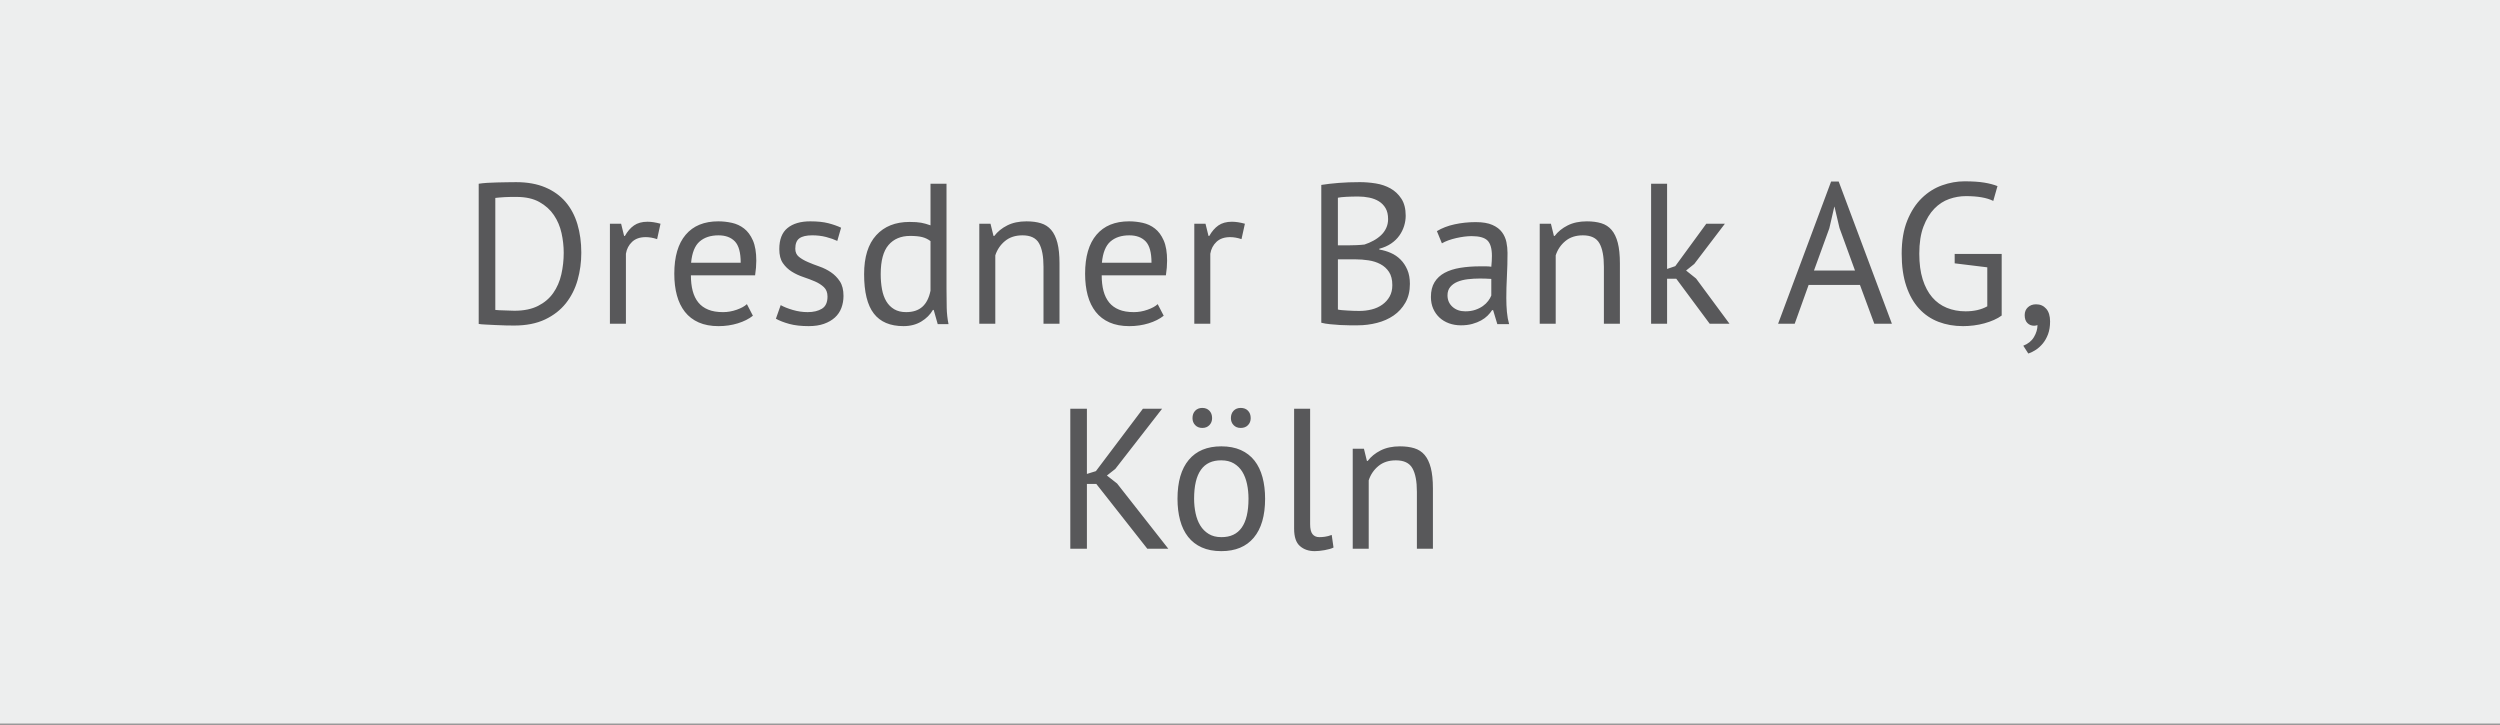
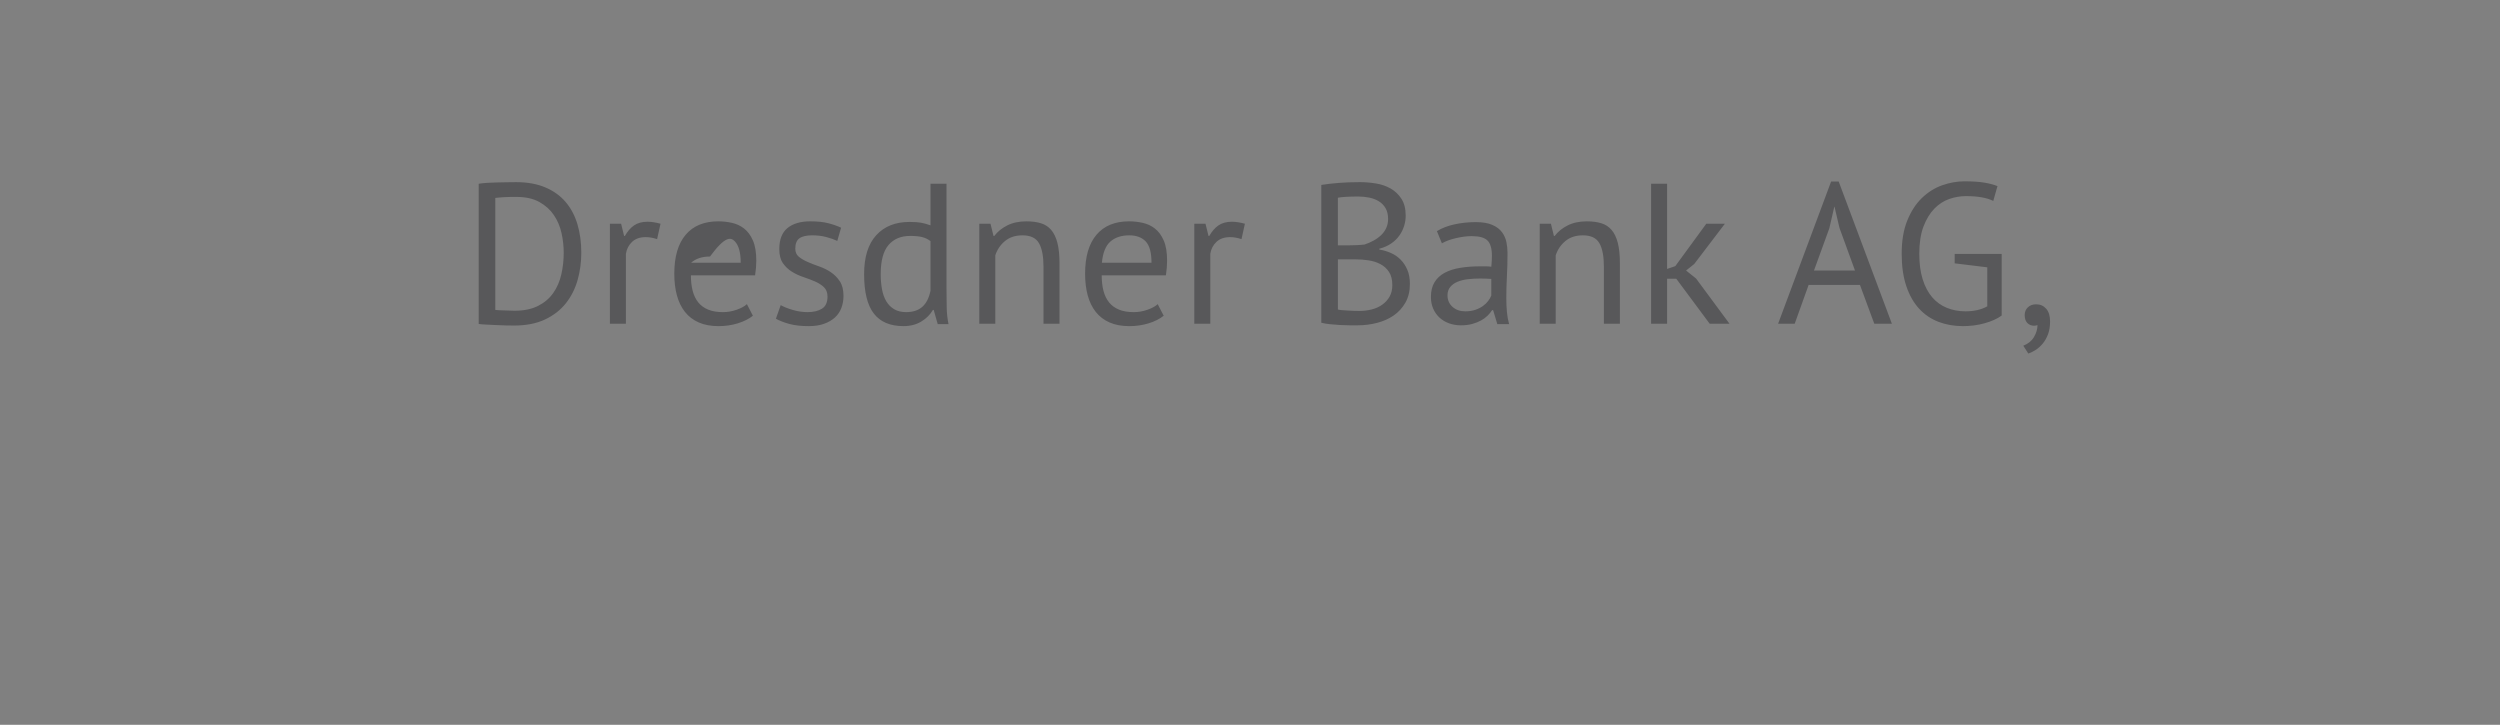
<svg xmlns="http://www.w3.org/2000/svg" xmlns:xlink="http://www.w3.org/1999/xlink" version="1.0" id="Ebene_1" x="0px" y="0px" width="200px" height="57.984px" viewBox="0 0 200 57.984" enable-background="new 0 0 200 57.984" xml:space="preserve">
  <rect x="0" y="0" width="200" height="57.984" fill="#808080" stroke="none" />
-   <rect y="-0.093" fill="#EDEEEE" width="200" height="57.983" />
  <g>
    <defs>
      <rect id="SVGID_1_" y="-0.093" width="200" height="57.983" />
    </defs>
    <clipPath id="SVGID_2_">
      <use xlink:href="#SVGID_1_" overflow="visible" />
    </clipPath>
-     <path clip-path="url(#SVGID_2_)" fill="#58585A" d="M114.633,43.898v-4.831c0-0.661-0.057-1.208-0.169-1.641   c-0.112-0.432-0.278-0.775-0.495-1.032c-0.22-0.256-0.494-0.434-0.824-0.535c-0.332-0.102-0.715-0.152-1.152-0.152   c-0.598,0-1.112,0.11-1.544,0.328c-0.433,0.219-0.776,0.499-1.032,0.84h-0.064l-0.239-0.977h-0.896v8h1.279v-5.472   c0.148-0.458,0.408-0.84,0.775-1.144c0.369-0.305,0.834-0.456,1.4-0.456c0.641,0,1.08,0.211,1.32,0.632   c0.24,0.422,0.359,1.048,0.359,1.88v4.56H114.633z M104.809,32.699h-1.28v9.6c0,0.651,0.153,1.112,0.464,1.384   c0.309,0.272,0.704,0.408,1.184,0.408c0.225,0,0.488-0.027,0.793-0.08c0.303-0.053,0.541-0.122,0.711-0.208l-0.144-1.008   c-0.203,0.075-0.384,0.123-0.544,0.144c-0.16,0.022-0.311,0.032-0.448,0.032c-0.235,0-0.416-0.08-0.544-0.24   c-0.128-0.159-0.191-0.426-0.191-0.8V32.699z M98.688,34.01c0.144,0.15,0.333,0.225,0.568,0.225c0.245,0,0.44-0.074,0.584-0.225   c0.144-0.148,0.216-0.336,0.216-0.56c0-0.245-0.072-0.442-0.216-0.592c-0.144-0.149-0.339-0.225-0.584-0.225   c-0.235,0-0.424,0.075-0.568,0.225s-0.216,0.347-0.216,0.592C98.472,33.674,98.544,33.862,98.688,34.01 M95.616,34.01   c0.144,0.15,0.333,0.225,0.568,0.225c0.234,0,0.424-0.074,0.568-0.225c0.144-0.148,0.216-0.336,0.216-0.56   c0-0.245-0.072-0.442-0.216-0.592s-0.334-0.225-0.568-0.225c-0.235,0-0.424,0.075-0.568,0.225S95.4,33.206,95.4,33.451   C95.4,33.674,95.472,33.862,95.616,34.01 M97.704,36.827c0.394,0,0.73,0.083,1.008,0.248c0.277,0.166,0.501,0.387,0.672,0.664   c0.17,0.277,0.296,0.603,0.376,0.976s0.12,0.769,0.12,1.184c0,2.06-0.726,3.083-2.176,3.072c-0.395,0-0.731-0.085-1.008-0.256   c-0.278-0.17-0.502-0.394-0.672-0.672c-0.171-0.277-0.296-0.602-0.376-0.976c-0.08-0.373-0.12-0.763-0.12-1.169   C95.528,37.839,96.253,36.817,97.704,36.827 M94.408,41.619c0.138,0.518,0.352,0.96,0.64,1.328c0.288,0.367,0.653,0.65,1.096,0.848   c0.442,0.197,0.962,0.296,1.56,0.296c1.13,0,1.997-0.36,2.6-1.08c0.602-0.72,0.904-1.757,0.904-3.112   c0-0.629-0.069-1.201-0.208-1.72c-0.139-0.517-0.352-0.96-0.64-1.328c-0.288-0.367-0.654-0.65-1.096-0.848   c-0.443-0.197-0.963-0.296-1.56-0.296c-1.131,0-1.998,0.36-2.6,1.08c-0.603,0.72-0.904,1.758-0.904,3.111   C94.2,40.529,94.269,41.101,94.408,41.619 M91.784,43.898h1.68l-4.096-5.216l-0.816-0.64l0.672-0.528l3.744-4.815h-1.536   l-3.76,4.992l-0.72,0.224v-5.216h-1.328v11.199h1.328v-5.184h0.752L91.784,43.898z" />
-     <path clip-path="url(#SVGID_2_)" fill="#58585A" d="M162.191,25.842c0.145,0.145,0.322,0.216,0.536,0.216   c0.085,0,0.177-0.016,0.272-0.048c0,0.32-0.094,0.637-0.28,0.952s-0.472,0.546-0.856,0.696l0.4,0.624   c0.202-0.064,0.404-0.163,0.607-0.296c0.203-0.135,0.39-0.305,0.561-0.513c0.17-0.208,0.309-0.456,0.416-0.744   c0.105-0.287,0.16-0.624,0.16-1.008c0-0.447-0.104-0.789-0.312-1.023c-0.207-0.235-0.478-0.353-0.808-0.353   c-0.267,0-0.486,0.08-0.656,0.24c-0.171,0.16-0.256,0.368-0.256,0.624C161.976,25.489,162.047,25.699,162.191,25.842    M156.375,21.067l2.608,0.319v3.12c-0.479,0.267-1.059,0.4-1.739,0.4c-0.543,0-1.041-0.094-1.5-0.28   c-0.457-0.188-0.848-0.469-1.172-0.848c-0.324-0.378-0.576-0.856-0.758-1.433c-0.181-0.576-0.271-1.259-0.271-2.048   c0-0.864,0.113-1.589,0.336-2.176c0.225-0.587,0.513-1.062,0.865-1.424c0.352-0.363,0.748-0.621,1.191-0.776   c0.441-0.154,0.889-0.231,1.336-0.231c0.949,0,1.68,0.128,2.191,0.384l0.337-1.185c-0.288-0.117-0.64-0.21-1.056-0.279   s-0.944-0.104-1.584-0.104c-0.599,0-1.195,0.107-1.793,0.32c-0.598,0.214-1.136,0.552-1.615,1.016   c-0.48,0.464-0.87,1.064-1.168,1.8c-0.299,0.736-0.448,1.622-0.448,2.656c0,0.992,0.122,1.854,0.368,2.584   c0.244,0.731,0.586,1.333,1.023,1.809c0.438,0.475,0.954,0.826,1.553,1.056c0.597,0.229,1.252,0.344,1.967,0.344   c0.277,0,0.562-0.019,0.857-0.056c0.293-0.037,0.575-0.093,0.848-0.168c0.271-0.074,0.527-0.165,0.768-0.272   c0.24-0.105,0.445-0.224,0.616-0.352v-4.929h-3.761V21.067z M146.346,18.266l0.398-1.728h0.016l0.398,1.696l1.241,3.407h-3.28   L146.346,18.266z M149.943,25.898h1.408l-4.256-11.376h-0.607l-4.24,11.376h1.328l1.113-3.104h4.107L149.943,25.898z    M136.775,25.898h1.584l-2.672-3.615l-0.8-0.641l0.655-0.527l2.449-3.217h-1.488l-2.48,3.393l-0.656,0.224v-6.815h-1.279v11.199   h1.279v-3.6h0.736L136.775,25.898z M129.592,25.898v-4.831c0-0.661-0.057-1.208-0.168-1.641c-0.112-0.432-0.277-0.775-0.496-1.032   c-0.219-0.256-0.493-0.434-0.824-0.535s-0.715-0.152-1.152-0.152c-0.597,0-1.111,0.109-1.543,0.328   c-0.433,0.219-0.776,0.499-1.033,0.84h-0.063l-0.239-0.977h-0.896v8h1.279v-5.472c0.149-0.459,0.408-0.84,0.776-1.144   c0.368-0.305,0.835-0.456,1.4-0.456c0.64,0,1.079,0.211,1.319,0.632s0.36,1.048,0.36,1.88v4.56H129.592z M116.199,24.546   c-0.266-0.24-0.399-0.547-0.399-0.92c0-0.267,0.071-0.488,0.216-0.664s0.336-0.315,0.576-0.416s0.518-0.17,0.832-0.208   c0.314-0.037,0.638-0.056,0.968-0.056c0.149,0,0.302,0.003,0.456,0.008c0.154,0.006,0.307,0.013,0.456,0.023v1.328   c-0.054,0.14-0.136,0.283-0.248,0.433c-0.112,0.148-0.253,0.285-0.424,0.408c-0.171,0.122-0.373,0.224-0.608,0.304   c-0.234,0.08-0.501,0.12-0.8,0.12C116.808,24.907,116.467,24.787,116.199,24.546 M115.352,19.466   c0.15-0.088,0.323-0.167,0.52-0.239c0.199-0.07,0.406-0.131,0.625-0.181c0.219-0.049,0.432-0.087,0.64-0.115   c0.208-0.026,0.403-0.041,0.584-0.041c0.618,0,1.046,0.117,1.28,0.353c0.234,0.234,0.352,0.645,0.352,1.231   c0,0.256-0.016,0.544-0.048,0.864c-0.149-0.021-0.296-0.032-0.44-0.032h-0.439c-0.586,0-1.122,0.04-1.608,0.12   c-0.485,0.08-0.901,0.213-1.248,0.4c-0.346,0.187-0.616,0.438-0.808,0.752c-0.192,0.314-0.288,0.707-0.288,1.176   c0,0.352,0.062,0.667,0.185,0.944c0.123,0.276,0.291,0.515,0.504,0.712s0.467,0.349,0.76,0.456c0.293,0.106,0.611,0.16,0.951,0.16   c0.342,0,0.646-0.038,0.912-0.112c0.268-0.075,0.502-0.168,0.705-0.28c0.202-0.112,0.375-0.24,0.52-0.384   c0.144-0.145,0.264-0.29,0.359-0.44h0.08l0.336,1.12h0.944c-0.085-0.299-0.144-0.624-0.176-0.976   c-0.032-0.353-0.048-0.726-0.048-1.12c0-0.544,0.016-1.12,0.048-1.729c0.032-0.607,0.048-1.231,0.048-1.871   c0-0.288-0.029-0.576-0.088-0.864s-0.176-0.552-0.352-0.792c-0.177-0.24-0.433-0.436-0.769-0.584   c-0.336-0.149-0.78-0.225-1.336-0.225c-0.586,0-1.149,0.06-1.688,0.177c-0.537,0.116-1.01,0.299-1.416,0.544L115.352,19.466z    M107.031,19.626v-3.808c0.15-0.032,0.371-0.057,0.664-0.072c0.295-0.017,0.616-0.024,0.969-0.024c0.299,0,0.592,0.029,0.879,0.088   c0.289,0.06,0.545,0.157,0.769,0.296c0.224,0.14,0.403,0.323,0.536,0.553c0.134,0.229,0.199,0.52,0.199,0.872   c0,0.256-0.049,0.492-0.151,0.712c-0.101,0.219-0.239,0.411-0.416,0.576c-0.176,0.166-0.376,0.31-0.601,0.432   c-0.223,0.123-0.463,0.227-0.719,0.312c-0.17,0.021-0.385,0.038-0.641,0.049s-0.475,0.016-0.656,0.016H107.031z M108.295,24.867   c-0.17-0.005-0.336-0.014-0.495-0.024c-0.16-0.011-0.31-0.021-0.448-0.032c-0.139-0.011-0.245-0.026-0.32-0.048v-4.016h1.393   c0.352,0,0.703,0.026,1.056,0.08c0.353,0.053,0.67,0.154,0.952,0.304c0.283,0.149,0.512,0.358,0.688,0.624   c0.176,0.267,0.265,0.619,0.265,1.056c0,0.353-0.072,0.656-0.216,0.912c-0.145,0.256-0.338,0.473-0.584,0.648   s-0.528,0.304-0.848,0.384c-0.32,0.08-0.65,0.12-0.992,0.12C108.615,24.875,108.467,24.873,108.295,24.867 M112.111,15.898   c-0.229-0.352-0.52-0.627-0.871-0.823c-0.353-0.197-0.744-0.331-1.177-0.4c-0.432-0.069-0.856-0.104-1.272-0.104   c-0.617,0-1.188,0.021-1.711,0.063s-0.981,0.096-1.377,0.16v11.024c0.203,0.054,0.438,0.093,0.705,0.119s0.533,0.049,0.799,0.064   c0.268,0.016,0.523,0.024,0.769,0.024h0.64c0.523,0,1.035-0.064,1.536-0.192c0.503-0.128,0.947-0.325,1.337-0.592   c0.389-0.268,0.703-0.611,0.943-1.032s0.359-0.92,0.359-1.496c0-0.437-0.068-0.816-0.207-1.136c-0.139-0.32-0.32-0.592-0.545-0.816   c-0.224-0.224-0.481-0.399-0.775-0.527c-0.293-0.129-0.6-0.219-0.92-0.272v-0.064c0.363-0.096,0.678-0.234,0.943-0.415   c0.268-0.182,0.486-0.393,0.656-0.633c0.172-0.239,0.299-0.498,0.385-0.775s0.127-0.549,0.127-0.816   C112.455,16.704,112.342,16.25,112.111,15.898 M99.592,17.898c-0.384-0.105-0.73-0.159-1.04-0.159c-0.437,0-0.797,0.099-1.08,0.296   c-0.282,0.196-0.525,0.478-0.728,0.84H96.68l-0.24-0.977h-0.896v8h1.28v-5.6c0.064-0.384,0.23-0.701,0.496-0.952   c0.267-0.25,0.63-0.376,1.088-0.376c0.288,0,0.592,0.053,0.912,0.16L99.592,17.898z M91.656,19.314   c0.31,0.325,0.464,0.895,0.464,1.704h-3.968c0.075-0.8,0.302-1.364,0.68-1.695c0.379-0.331,0.883-0.496,1.512-0.496   C90.91,18.827,91.347,18.99,91.656,19.314 M92.616,24.331c-0.181,0.171-0.453,0.32-0.816,0.448   c-0.362,0.128-0.725,0.191-1.088,0.191c-0.469,0-0.866-0.065-1.192-0.2c-0.325-0.133-0.589-0.324-0.792-0.575   c-0.202-0.251-0.352-0.558-0.448-0.92c-0.096-0.363-0.144-0.779-0.144-1.248h5.136c0.064-0.427,0.096-0.816,0.096-1.168   c0-0.673-0.09-1.214-0.272-1.624c-0.181-0.41-0.416-0.729-0.704-0.952c-0.288-0.225-0.613-0.376-0.976-0.456   c-0.362-0.08-0.725-0.12-1.088-0.12c-1.13,0-2,0.356-2.608,1.072c-0.608,0.715-0.912,1.755-0.912,3.119   c0,0.641,0.07,1.217,0.208,1.729c0.139,0.512,0.352,0.952,0.64,1.32c0.288,0.367,0.656,0.65,1.104,0.848   c0.448,0.197,0.976,0.296,1.584,0.296c0.544,0,1.059-0.075,1.544-0.224c0.486-0.149,0.888-0.353,1.208-0.608L92.616,24.331z    M84.76,25.898v-4.831c0-0.661-0.056-1.208-0.168-1.641c-0.112-0.432-0.277-0.775-0.496-1.032   c-0.218-0.256-0.493-0.434-0.824-0.535c-0.33-0.102-0.714-0.152-1.152-0.152c-0.597,0-1.112,0.109-1.544,0.328   s-0.776,0.499-1.032,0.84h-0.064l-0.24-0.977h-0.896v8h1.28v-5.472c0.15-0.459,0.408-0.84,0.776-1.144   c0.368-0.305,0.835-0.456,1.4-0.456c0.64,0,1.08,0.211,1.32,0.632c0.24,0.421,0.36,1.048,0.36,1.88v4.56H84.76z M71.537,24.739   c-0.262-0.155-0.472-0.365-0.632-0.633c-0.16-0.267-0.275-0.587-0.344-0.96c-0.07-0.373-0.104-0.778-0.104-1.216   c0-1.066,0.208-1.843,0.624-2.328c0.416-0.484,0.992-0.728,1.728-0.728c0.405,0,0.73,0.032,0.976,0.096   c0.245,0.064,0.464,0.171,0.656,0.32v3.968c-0.118,0.576-0.336,1.006-0.656,1.288c-0.32,0.283-0.752,0.424-1.296,0.424   C72.115,24.97,71.797,24.893,71.537,24.739 M75.721,14.699h-1.28v3.328c-0.267-0.097-0.515-0.165-0.744-0.208   c-0.23-0.043-0.542-0.064-0.936-0.064c-1.131,0-2.019,0.355-2.664,1.064c-0.646,0.709-0.968,1.747-0.968,3.111   c0,1.43,0.258,2.48,0.776,3.152c0.517,0.672,1.309,1.008,2.376,1.008c0.544,0,1.018-0.123,1.424-0.368   c0.405-0.245,0.714-0.555,0.928-0.928h0.064l0.32,1.136h0.864c-0.086-0.427-0.134-0.86-0.144-1.304   c-0.011-0.442-0.016-0.936-0.016-1.48V14.699z M65.752,24.699c-0.299,0.181-0.678,0.271-1.136,0.271   c-0.406,0-0.806-0.059-1.2-0.176c-0.395-0.117-0.715-0.245-0.96-0.384l-0.384,1.088c0.288,0.16,0.645,0.299,1.072,0.416   c0.426,0.117,0.944,0.176,1.552,0.176c0.469,0,0.877-0.061,1.224-0.184c0.346-0.123,0.637-0.291,0.872-0.504   c0.234-0.214,0.408-0.47,0.52-0.769c0.112-0.299,0.168-0.618,0.168-0.96c0-0.479-0.096-0.867-0.288-1.16   c-0.192-0.293-0.43-0.536-0.712-0.728c-0.283-0.192-0.592-0.348-0.928-0.464c-0.336-0.117-0.646-0.237-0.928-0.36   c-0.283-0.123-0.52-0.261-0.712-0.416s-0.288-0.371-0.288-0.648c0-0.395,0.109-0.672,0.328-0.831c0.218-0.16,0.562-0.24,1.032-0.24   c0.394,0,0.765,0.046,1.112,0.136c0.346,0.091,0.642,0.195,0.888,0.312l0.304-1.057C67,18.08,66.662,17.96,66.272,17.859   c-0.39-0.102-0.872-0.152-1.448-0.152c-0.779,0-1.387,0.179-1.824,0.536c-0.438,0.357-0.656,0.92-0.656,1.688   c0,0.471,0.096,0.843,0.288,1.12c0.192,0.277,0.429,0.504,0.712,0.68c0.282,0.177,0.592,0.32,0.928,0.433s0.645,0.229,0.928,0.352   c0.282,0.123,0.52,0.275,0.712,0.456c0.192,0.183,0.288,0.433,0.288,0.752C66.201,24.192,66.051,24.517,65.752,24.699    M58.792,19.314c0.309,0.325,0.464,0.895,0.464,1.704h-3.968c0.074-0.8,0.301-1.364,0.68-1.695   c0.378-0.331,0.882-0.496,1.512-0.496C58.045,18.827,58.482,18.99,58.792,19.314 M59.752,24.331   c-0.182,0.171-0.454,0.32-0.816,0.448c-0.363,0.128-0.726,0.191-1.088,0.191c-0.47,0-0.867-0.065-1.192-0.2   c-0.326-0.133-0.59-0.324-0.792-0.575c-0.203-0.251-0.352-0.558-0.448-0.92c-0.096-0.363-0.144-0.779-0.144-1.248h5.136   c0.064-0.427,0.096-0.816,0.096-1.168c0-0.673-0.091-1.214-0.272-1.624c-0.182-0.41-0.416-0.729-0.704-0.952   c-0.288-0.225-0.614-0.376-0.976-0.456c-0.363-0.08-0.726-0.12-1.088-0.12c-1.131,0-2,0.356-2.608,1.072   c-0.608,0.715-0.912,1.755-0.912,3.119c0,0.641,0.069,1.217,0.208,1.729c0.138,0.512,0.352,0.952,0.64,1.32   c0.288,0.367,0.656,0.65,1.104,0.848c0.448,0.197,0.976,0.296,1.584,0.296c0.544,0,1.058-0.075,1.544-0.224   c0.485-0.149,0.888-0.353,1.208-0.608L59.752,24.331z M52.841,17.898c-0.384-0.105-0.731-0.159-1.04-0.159   c-0.438,0-0.798,0.099-1.08,0.296c-0.283,0.196-0.526,0.478-0.728,0.84h-0.064l-0.24-0.977h-0.896v8h1.28v-5.6   c0.064-0.384,0.229-0.701,0.496-0.952c0.266-0.25,0.629-0.376,1.088-0.376c0.288,0,0.592,0.053,0.912,0.16L52.841,17.898z    M43.153,16.163c0.485,0.271,0.872,0.621,1.16,1.048s0.491,0.904,0.608,1.432c0.117,0.528,0.176,1.054,0.176,1.576   c0,0.598-0.064,1.176-0.192,1.736c-0.128,0.56-0.344,1.056-0.648,1.488c-0.304,0.432-0.709,0.775-1.216,1.031   s-1.133,0.385-1.88,0.385c-0.053,0-0.155-0.004-0.304-0.009s-0.304-0.011-0.464-0.016s-0.315-0.01-0.464-0.016   c-0.15-0.006-0.251-0.014-0.304-0.024v-8.96c0.074-0.01,0.179-0.021,0.312-0.032c0.133-0.01,0.28-0.021,0.44-0.032   c0.16-0.011,0.322-0.016,0.488-0.016h0.456C42.057,15.754,42.667,15.89,43.153,16.163 M38.296,25.915   c0.107,0.021,0.283,0.037,0.528,0.048s0.512,0.024,0.8,0.04s0.568,0.027,0.84,0.032c0.272,0.005,0.493,0.008,0.664,0.008   c0.971,0,1.797-0.163,2.48-0.488c0.683-0.325,1.237-0.757,1.664-1.296c0.426-0.539,0.738-1.157,0.936-1.855   c0.197-0.699,0.296-1.428,0.296-2.185c0-0.832-0.104-1.594-0.312-2.288c-0.208-0.692-0.526-1.288-0.952-1.784   c-0.427-0.495-0.968-0.882-1.624-1.159c-0.656-0.277-1.432-0.416-2.328-0.416c-0.224,0-0.467,0.003-0.728,0.008   c-0.261,0.005-0.528,0.011-0.8,0.016c-0.272,0.006-0.534,0.017-0.784,0.032c-0.251,0.016-0.478,0.04-0.68,0.072V25.915z" />
+     <path clip-path="url(#SVGID_2_)" fill="#58585A" d="M162.191,25.842c0.145,0.145,0.322,0.216,0.536,0.216   c0.085,0,0.177-0.016,0.272-0.048c0,0.32-0.094,0.637-0.28,0.952s-0.472,0.546-0.856,0.696l0.4,0.624   c0.202-0.064,0.404-0.163,0.607-0.296c0.203-0.135,0.39-0.305,0.561-0.513c0.17-0.208,0.309-0.456,0.416-0.744   c0.105-0.287,0.16-0.624,0.16-1.008c0-0.447-0.104-0.789-0.312-1.023c-0.207-0.235-0.478-0.353-0.808-0.353   c-0.267,0-0.486,0.08-0.656,0.24c-0.171,0.16-0.256,0.368-0.256,0.624C161.976,25.489,162.047,25.699,162.191,25.842    M156.375,21.067l2.608,0.319v3.12c-0.479,0.267-1.059,0.4-1.739,0.4c-0.543,0-1.041-0.094-1.5-0.28   c-0.457-0.188-0.848-0.469-1.172-0.848c-0.324-0.378-0.576-0.856-0.758-1.433c-0.181-0.576-0.271-1.259-0.271-2.048   c0-0.864,0.113-1.589,0.336-2.176c0.225-0.587,0.513-1.062,0.865-1.424c0.352-0.363,0.748-0.621,1.191-0.776   c0.441-0.154,0.889-0.231,1.336-0.231c0.949,0,1.68,0.128,2.191,0.384l0.337-1.185c-0.288-0.117-0.64-0.21-1.056-0.279   s-0.944-0.104-1.584-0.104c-0.599,0-1.195,0.107-1.793,0.32c-0.598,0.214-1.136,0.552-1.615,1.016   c-0.48,0.464-0.87,1.064-1.168,1.8c-0.299,0.736-0.448,1.622-0.448,2.656c0,0.992,0.122,1.854,0.368,2.584   c0.244,0.731,0.586,1.333,1.023,1.809c0.438,0.475,0.954,0.826,1.553,1.056c0.597,0.229,1.252,0.344,1.967,0.344   c0.277,0,0.562-0.019,0.857-0.056c0.293-0.037,0.575-0.093,0.848-0.168c0.271-0.074,0.527-0.165,0.768-0.272   c0.24-0.105,0.445-0.224,0.616-0.352v-4.929h-3.761V21.067z M146.346,18.266l0.398-1.728h0.016l0.398,1.696l1.241,3.407h-3.28   L146.346,18.266z M149.943,25.898h1.408l-4.256-11.376h-0.607l-4.24,11.376h1.328l1.113-3.104h4.107L149.943,25.898z    M136.775,25.898h1.584l-2.672-3.615l-0.8-0.641l0.655-0.527l2.449-3.217h-1.488l-2.48,3.393l-0.656,0.224v-6.815h-1.279v11.199   h1.279v-3.6h0.736L136.775,25.898z M129.592,25.898v-4.831c0-0.661-0.057-1.208-0.168-1.641c-0.112-0.432-0.277-0.775-0.496-1.032   c-0.219-0.256-0.493-0.434-0.824-0.535s-0.715-0.152-1.152-0.152c-0.597,0-1.111,0.109-1.543,0.328   c-0.433,0.219-0.776,0.499-1.033,0.84h-0.063l-0.239-0.977h-0.896v8h1.279v-5.472c0.149-0.459,0.408-0.84,0.776-1.144   c0.368-0.305,0.835-0.456,1.4-0.456c0.64,0,1.079,0.211,1.319,0.632s0.36,1.048,0.36,1.88v4.56H129.592z M116.199,24.546   c-0.266-0.24-0.399-0.547-0.399-0.92c0-0.267,0.071-0.488,0.216-0.664s0.336-0.315,0.576-0.416s0.518-0.17,0.832-0.208   c0.314-0.037,0.638-0.056,0.968-0.056c0.149,0,0.302,0.003,0.456,0.008c0.154,0.006,0.307,0.013,0.456,0.023v1.328   c-0.054,0.14-0.136,0.283-0.248,0.433c-0.112,0.148-0.253,0.285-0.424,0.408c-0.171,0.122-0.373,0.224-0.608,0.304   c-0.234,0.08-0.501,0.12-0.8,0.12C116.808,24.907,116.467,24.787,116.199,24.546 M115.352,19.466   c0.15-0.088,0.323-0.167,0.52-0.239c0.199-0.07,0.406-0.131,0.625-0.181c0.219-0.049,0.432-0.087,0.64-0.115   c0.208-0.026,0.403-0.041,0.584-0.041c0.618,0,1.046,0.117,1.28,0.353c0.234,0.234,0.352,0.645,0.352,1.231   c0,0.256-0.016,0.544-0.048,0.864c-0.149-0.021-0.296-0.032-0.44-0.032h-0.439c-0.586,0-1.122,0.04-1.608,0.12   c-0.485,0.08-0.901,0.213-1.248,0.4c-0.346,0.187-0.616,0.438-0.808,0.752c-0.192,0.314-0.288,0.707-0.288,1.176   c0,0.352,0.062,0.667,0.185,0.944c0.123,0.276,0.291,0.515,0.504,0.712s0.467,0.349,0.76,0.456c0.293,0.106,0.611,0.16,0.951,0.16   c0.342,0,0.646-0.038,0.912-0.112c0.268-0.075,0.502-0.168,0.705-0.28c0.202-0.112,0.375-0.24,0.52-0.384   c0.144-0.145,0.264-0.29,0.359-0.44h0.08l0.336,1.12h0.944c-0.085-0.299-0.144-0.624-0.176-0.976   c-0.032-0.353-0.048-0.726-0.048-1.12c0-0.544,0.016-1.12,0.048-1.729c0.032-0.607,0.048-1.231,0.048-1.871   c0-0.288-0.029-0.576-0.088-0.864s-0.176-0.552-0.352-0.792c-0.177-0.24-0.433-0.436-0.769-0.584   c-0.336-0.149-0.78-0.225-1.336-0.225c-0.586,0-1.149,0.06-1.688,0.177c-0.537,0.116-1.01,0.299-1.416,0.544L115.352,19.466z    M107.031,19.626v-3.808c0.15-0.032,0.371-0.057,0.664-0.072c0.295-0.017,0.616-0.024,0.969-0.024c0.299,0,0.592,0.029,0.879,0.088   c0.289,0.06,0.545,0.157,0.769,0.296c0.224,0.14,0.403,0.323,0.536,0.553c0.134,0.229,0.199,0.52,0.199,0.872   c0,0.256-0.049,0.492-0.151,0.712c-0.101,0.219-0.239,0.411-0.416,0.576c-0.176,0.166-0.376,0.31-0.601,0.432   c-0.223,0.123-0.463,0.227-0.719,0.312c-0.17,0.021-0.385,0.038-0.641,0.049s-0.475,0.016-0.656,0.016H107.031z M108.295,24.867   c-0.17-0.005-0.336-0.014-0.495-0.024c-0.16-0.011-0.31-0.021-0.448-0.032c-0.139-0.011-0.245-0.026-0.32-0.048v-4.016h1.393   c0.352,0,0.703,0.026,1.056,0.08c0.353,0.053,0.67,0.154,0.952,0.304c0.283,0.149,0.512,0.358,0.688,0.624   c0.176,0.267,0.265,0.619,0.265,1.056c0,0.353-0.072,0.656-0.216,0.912c-0.145,0.256-0.338,0.473-0.584,0.648   s-0.528,0.304-0.848,0.384c-0.32,0.08-0.65,0.12-0.992,0.12C108.615,24.875,108.467,24.873,108.295,24.867 M112.111,15.898   c-0.229-0.352-0.52-0.627-0.871-0.823c-0.353-0.197-0.744-0.331-1.177-0.4c-0.432-0.069-0.856-0.104-1.272-0.104   c-0.617,0-1.188,0.021-1.711,0.063s-0.981,0.096-1.377,0.16v11.024c0.203,0.054,0.438,0.093,0.705,0.119s0.533,0.049,0.799,0.064   c0.268,0.016,0.523,0.024,0.769,0.024h0.64c0.523,0,1.035-0.064,1.536-0.192c0.503-0.128,0.947-0.325,1.337-0.592   c0.389-0.268,0.703-0.611,0.943-1.032s0.359-0.92,0.359-1.496c0-0.437-0.068-0.816-0.207-1.136c-0.139-0.32-0.32-0.592-0.545-0.816   c-0.224-0.224-0.481-0.399-0.775-0.527c-0.293-0.129-0.6-0.219-0.92-0.272v-0.064c0.363-0.096,0.678-0.234,0.943-0.415   c0.268-0.182,0.486-0.393,0.656-0.633c0.172-0.239,0.299-0.498,0.385-0.775s0.127-0.549,0.127-0.816   C112.455,16.704,112.342,16.25,112.111,15.898 M99.592,17.898c-0.384-0.105-0.73-0.159-1.04-0.159c-0.437,0-0.797,0.099-1.08,0.296   c-0.282,0.196-0.525,0.478-0.728,0.84H96.68l-0.24-0.977h-0.896v8h1.28v-5.6c0.064-0.384,0.23-0.701,0.496-0.952   c0.267-0.25,0.63-0.376,1.088-0.376c0.288,0,0.592,0.053,0.912,0.16L99.592,17.898z M91.656,19.314   c0.31,0.325,0.464,0.895,0.464,1.704h-3.968c0.075-0.8,0.302-1.364,0.68-1.695c0.379-0.331,0.883-0.496,1.512-0.496   C90.91,18.827,91.347,18.99,91.656,19.314 M92.616,24.331c-0.181,0.171-0.453,0.32-0.816,0.448   c-0.362,0.128-0.725,0.191-1.088,0.191c-0.469,0-0.866-0.065-1.192-0.2c-0.325-0.133-0.589-0.324-0.792-0.575   c-0.202-0.251-0.352-0.558-0.448-0.92c-0.096-0.363-0.144-0.779-0.144-1.248h5.136c0.064-0.427,0.096-0.816,0.096-1.168   c0-0.673-0.09-1.214-0.272-1.624c-0.181-0.41-0.416-0.729-0.704-0.952c-0.288-0.225-0.613-0.376-0.976-0.456   c-0.362-0.08-0.725-0.12-1.088-0.12c-1.13,0-2,0.356-2.608,1.072c-0.608,0.715-0.912,1.755-0.912,3.119   c0,0.641,0.07,1.217,0.208,1.729c0.139,0.512,0.352,0.952,0.64,1.32c0.288,0.367,0.656,0.65,1.104,0.848   c0.448,0.197,0.976,0.296,1.584,0.296c0.544,0,1.059-0.075,1.544-0.224c0.486-0.149,0.888-0.353,1.208-0.608L92.616,24.331z    M84.76,25.898v-4.831c0-0.661-0.056-1.208-0.168-1.641c-0.112-0.432-0.277-0.775-0.496-1.032   c-0.218-0.256-0.493-0.434-0.824-0.535c-0.33-0.102-0.714-0.152-1.152-0.152c-0.597,0-1.112,0.109-1.544,0.328   s-0.776,0.499-1.032,0.84h-0.064l-0.24-0.977h-0.896v8h1.28v-5.472c0.15-0.459,0.408-0.84,0.776-1.144   c0.368-0.305,0.835-0.456,1.4-0.456c0.64,0,1.08,0.211,1.32,0.632c0.24,0.421,0.36,1.048,0.36,1.88v4.56H84.76z M71.537,24.739   c-0.262-0.155-0.472-0.365-0.632-0.633c-0.16-0.267-0.275-0.587-0.344-0.96c-0.07-0.373-0.104-0.778-0.104-1.216   c0-1.066,0.208-1.843,0.624-2.328c0.416-0.484,0.992-0.728,1.728-0.728c0.405,0,0.73,0.032,0.976,0.096   c0.245,0.064,0.464,0.171,0.656,0.32v3.968c-0.118,0.576-0.336,1.006-0.656,1.288c-0.32,0.283-0.752,0.424-1.296,0.424   C72.115,24.97,71.797,24.893,71.537,24.739 M75.721,14.699h-1.28v3.328c-0.267-0.097-0.515-0.165-0.744-0.208   c-0.23-0.043-0.542-0.064-0.936-0.064c-1.131,0-2.019,0.355-2.664,1.064c-0.646,0.709-0.968,1.747-0.968,3.111   c0,1.43,0.258,2.48,0.776,3.152c0.517,0.672,1.309,1.008,2.376,1.008c0.544,0,1.018-0.123,1.424-0.368   c0.405-0.245,0.714-0.555,0.928-0.928h0.064l0.32,1.136h0.864c-0.086-0.427-0.134-0.86-0.144-1.304   c-0.011-0.442-0.016-0.936-0.016-1.48V14.699z M65.752,24.699c-0.299,0.181-0.678,0.271-1.136,0.271   c-0.406,0-0.806-0.059-1.2-0.176c-0.395-0.117-0.715-0.245-0.96-0.384l-0.384,1.088c0.288,0.16,0.645,0.299,1.072,0.416   c0.426,0.117,0.944,0.176,1.552,0.176c0.469,0,0.877-0.061,1.224-0.184c0.346-0.123,0.637-0.291,0.872-0.504   c0.234-0.214,0.408-0.47,0.52-0.769c0.112-0.299,0.168-0.618,0.168-0.96c0-0.479-0.096-0.867-0.288-1.16   c-0.192-0.293-0.43-0.536-0.712-0.728c-0.283-0.192-0.592-0.348-0.928-0.464c-0.336-0.117-0.646-0.237-0.928-0.36   c-0.283-0.123-0.52-0.261-0.712-0.416s-0.288-0.371-0.288-0.648c0-0.395,0.109-0.672,0.328-0.831c0.218-0.16,0.562-0.24,1.032-0.24   c0.394,0,0.765,0.046,1.112,0.136c0.346,0.091,0.642,0.195,0.888,0.312l0.304-1.057C67,18.08,66.662,17.96,66.272,17.859   c-0.39-0.102-0.872-0.152-1.448-0.152c-0.779,0-1.387,0.179-1.824,0.536c-0.438,0.357-0.656,0.92-0.656,1.688   c0,0.471,0.096,0.843,0.288,1.12c0.192,0.277,0.429,0.504,0.712,0.68c0.282,0.177,0.592,0.32,0.928,0.433s0.645,0.229,0.928,0.352   c0.282,0.123,0.52,0.275,0.712,0.456c0.192,0.183,0.288,0.433,0.288,0.752C66.201,24.192,66.051,24.517,65.752,24.699    M58.792,19.314c0.309,0.325,0.464,0.895,0.464,1.704h-3.968c0.378-0.331,0.882-0.496,1.512-0.496C58.045,18.827,58.482,18.99,58.792,19.314 M59.752,24.331   c-0.182,0.171-0.454,0.32-0.816,0.448c-0.363,0.128-0.726,0.191-1.088,0.191c-0.47,0-0.867-0.065-1.192-0.2   c-0.326-0.133-0.59-0.324-0.792-0.575c-0.203-0.251-0.352-0.558-0.448-0.92c-0.096-0.363-0.144-0.779-0.144-1.248h5.136   c0.064-0.427,0.096-0.816,0.096-1.168c0-0.673-0.091-1.214-0.272-1.624c-0.182-0.41-0.416-0.729-0.704-0.952   c-0.288-0.225-0.614-0.376-0.976-0.456c-0.363-0.08-0.726-0.12-1.088-0.12c-1.131,0-2,0.356-2.608,1.072   c-0.608,0.715-0.912,1.755-0.912,3.119c0,0.641,0.069,1.217,0.208,1.729c0.138,0.512,0.352,0.952,0.64,1.32   c0.288,0.367,0.656,0.65,1.104,0.848c0.448,0.197,0.976,0.296,1.584,0.296c0.544,0,1.058-0.075,1.544-0.224   c0.485-0.149,0.888-0.353,1.208-0.608L59.752,24.331z M52.841,17.898c-0.384-0.105-0.731-0.159-1.04-0.159   c-0.438,0-0.798,0.099-1.08,0.296c-0.283,0.196-0.526,0.478-0.728,0.84h-0.064l-0.24-0.977h-0.896v8h1.28v-5.6   c0.064-0.384,0.229-0.701,0.496-0.952c0.266-0.25,0.629-0.376,1.088-0.376c0.288,0,0.592,0.053,0.912,0.16L52.841,17.898z    M43.153,16.163c0.485,0.271,0.872,0.621,1.16,1.048s0.491,0.904,0.608,1.432c0.117,0.528,0.176,1.054,0.176,1.576   c0,0.598-0.064,1.176-0.192,1.736c-0.128,0.56-0.344,1.056-0.648,1.488c-0.304,0.432-0.709,0.775-1.216,1.031   s-1.133,0.385-1.88,0.385c-0.053,0-0.155-0.004-0.304-0.009s-0.304-0.011-0.464-0.016s-0.315-0.01-0.464-0.016   c-0.15-0.006-0.251-0.014-0.304-0.024v-8.96c0.074-0.01,0.179-0.021,0.312-0.032c0.133-0.01,0.28-0.021,0.44-0.032   c0.16-0.011,0.322-0.016,0.488-0.016h0.456C42.057,15.754,42.667,15.89,43.153,16.163 M38.296,25.915   c0.107,0.021,0.283,0.037,0.528,0.048s0.512,0.024,0.8,0.04s0.568,0.027,0.84,0.032c0.272,0.005,0.493,0.008,0.664,0.008   c0.971,0,1.797-0.163,2.48-0.488c0.683-0.325,1.237-0.757,1.664-1.296c0.426-0.539,0.738-1.157,0.936-1.855   c0.197-0.699,0.296-1.428,0.296-2.185c0-0.832-0.104-1.594-0.312-2.288c-0.208-0.692-0.526-1.288-0.952-1.784   c-0.427-0.495-0.968-0.882-1.624-1.159c-0.656-0.277-1.432-0.416-2.328-0.416c-0.224,0-0.467,0.003-0.728,0.008   c-0.261,0.005-0.528,0.011-0.8,0.016c-0.272,0.006-0.534,0.017-0.784,0.032c-0.251,0.016-0.478,0.04-0.68,0.072V25.915z" />
  </g>
  <g>
</g>
  <g>
</g>
  <g>
</g>
  <g>
</g>
  <g>
</g>
  <g>
</g>
</svg>